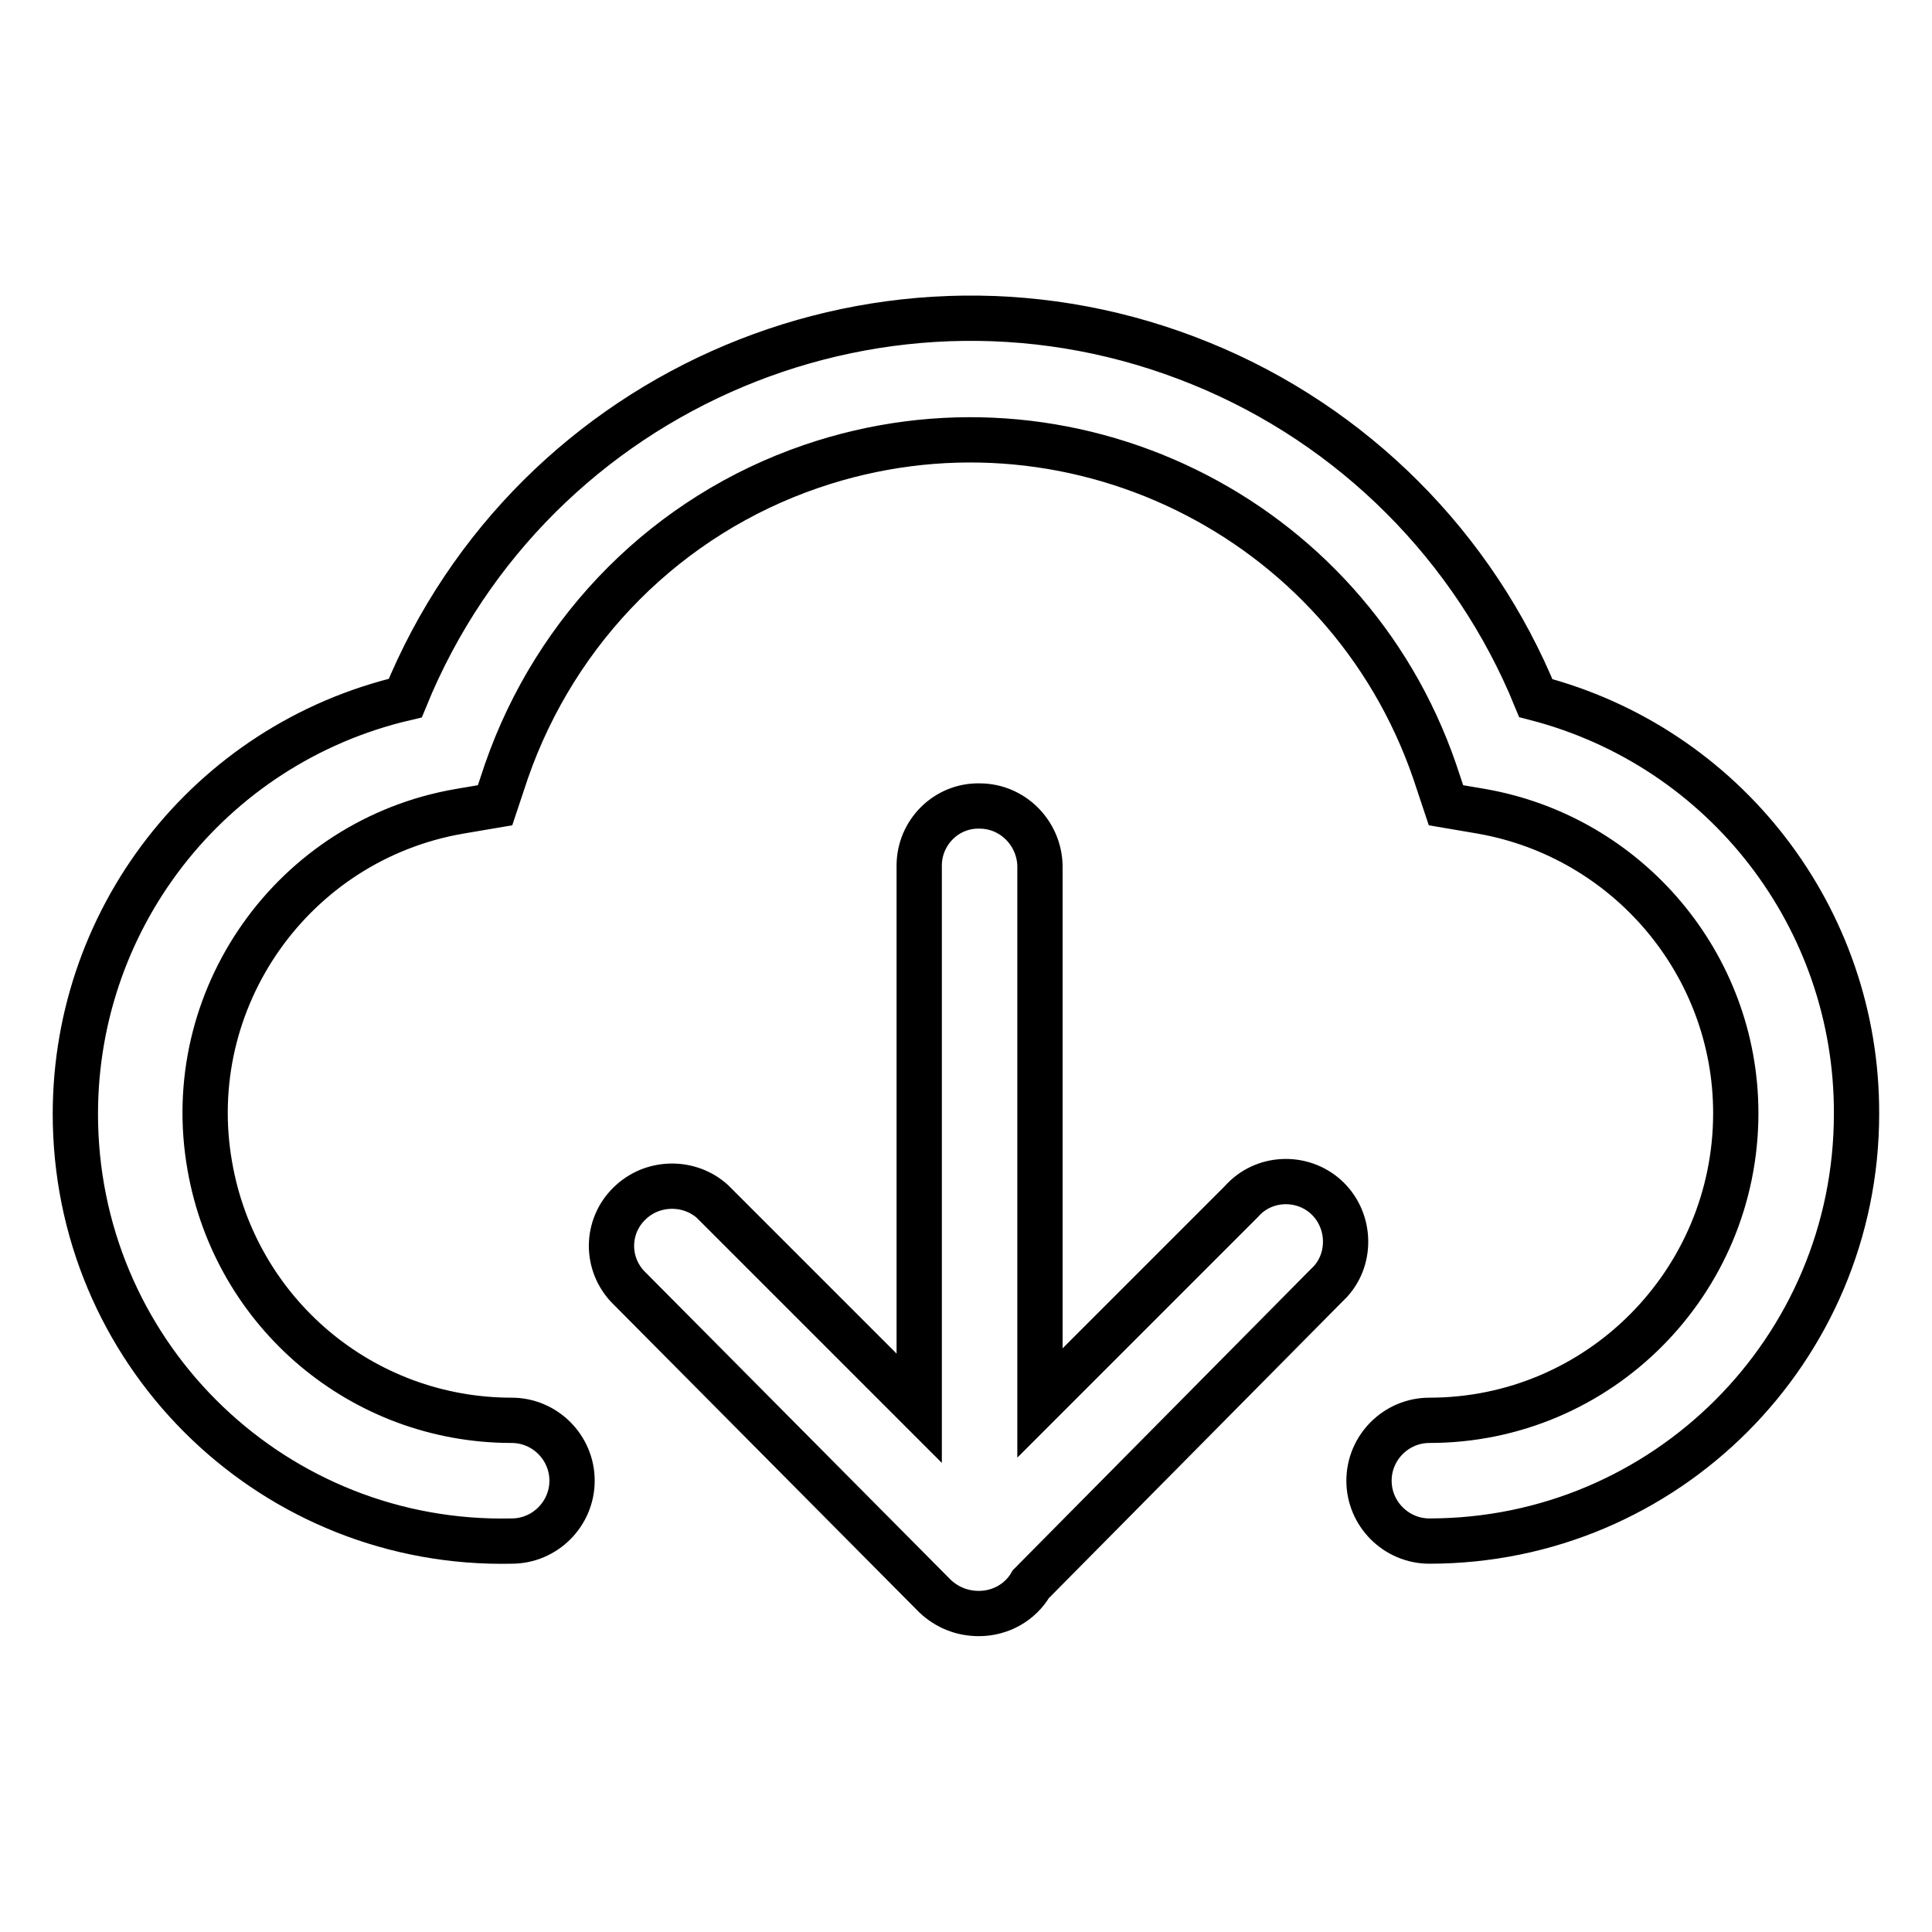
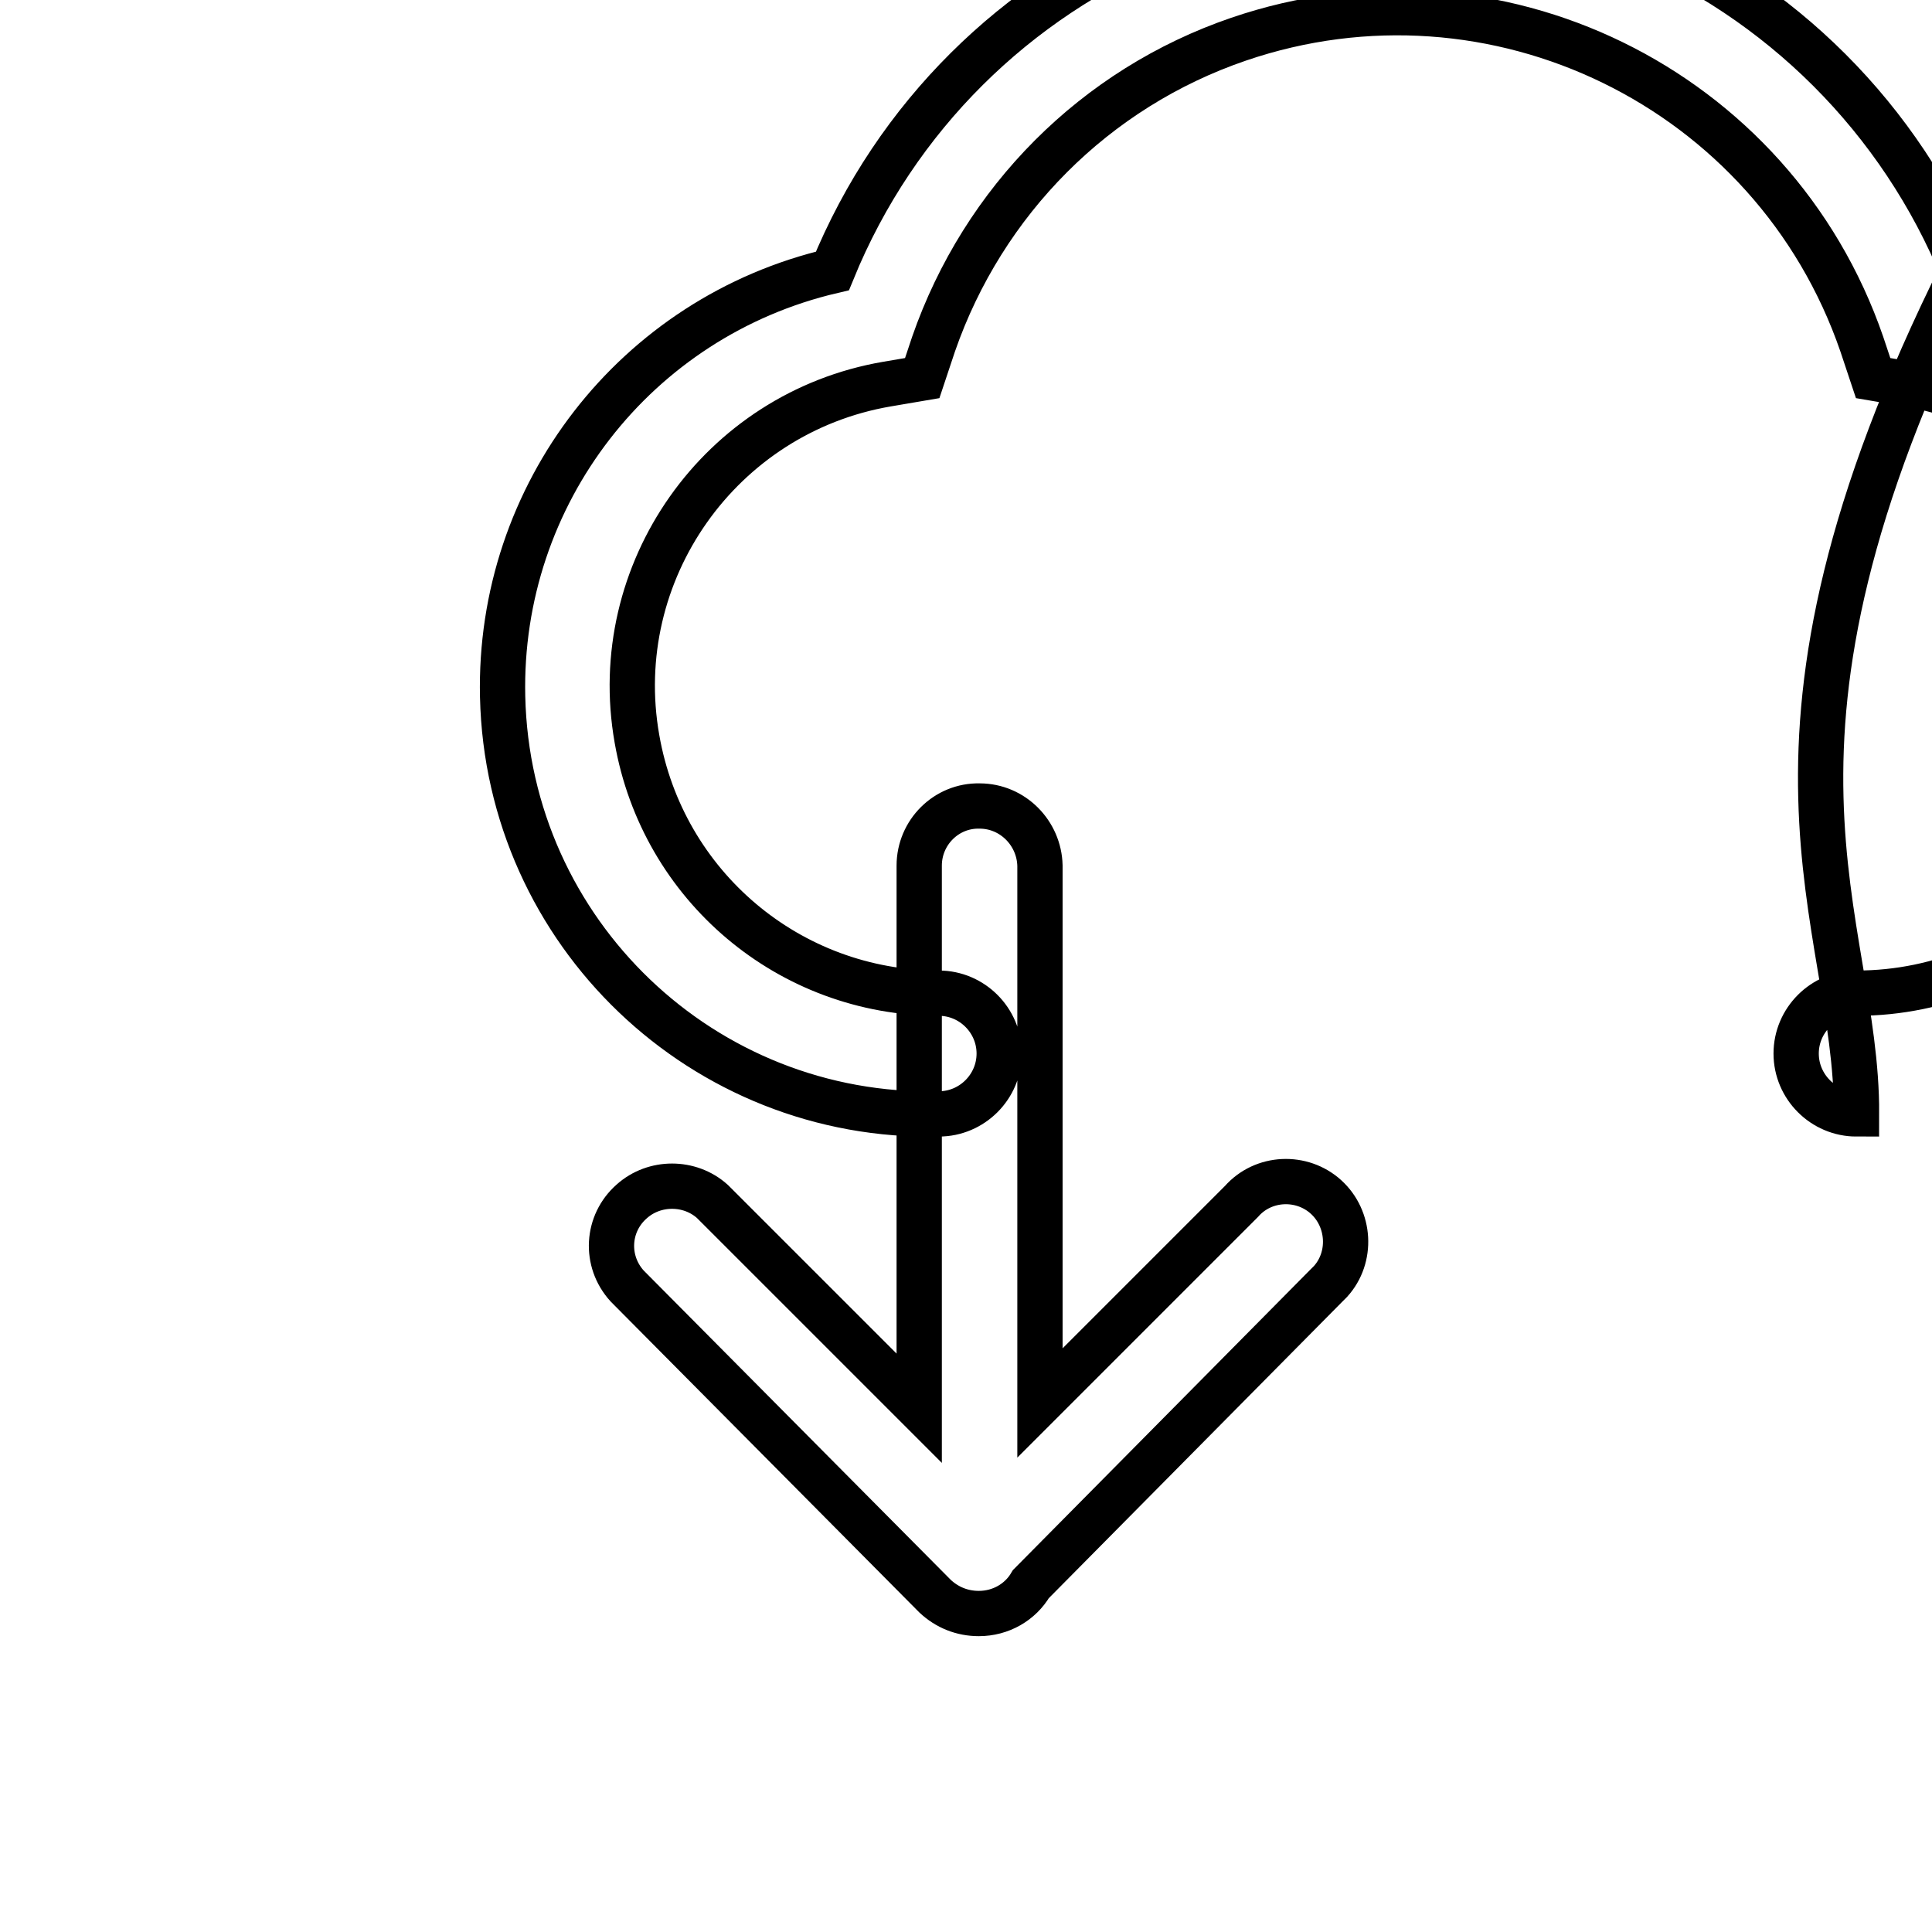
<svg xmlns="http://www.w3.org/2000/svg" version="1.1" x="0px" y="0px" viewBox="0 0 256 256" enable-background="new 0 0 256 256" xml:space="preserve">
  <g>
-     <path stroke-width="6" fill-opacity="0" stroke="#000000" d="M246,147.6c0,31.2-25.3,56.6-56.6,56.6h0c-4.4,0-8-3.6-8-8s3.6-8,8-8c22.5,0,40.6-18.3,40.6-40.7 c0-19.7-14.3-36.6-33.7-40l-4.7-0.8l-1.5-4.5c-11.7-34-48.7-52-82.6-40.4c-19,6.5-33.8,21.4-40.4,40.4l-1.5,4.5l-4.7,0.8 c-22.1,3.8-37,24.9-33.1,47c3.4,19.5,20.2,33.7,40,33.7c4.4,0,8,3.6,8,8s-3.6,8-8,8l0,0c-31.2,0.7-57.1-24-57.8-55.3 c-0.6-26.8,17.6-50.3,43.7-56.4c16.9-41.4,64.2-61.2,105.5-44.3c20.1,8.2,36.1,24.2,44.3,44.3C228.6,99,246.1,121.7,246,147.6 L246,147.6z M136.6,209.9c-1.4,2.4-4,3.9-6.9,3.9c-2.2,0-4.2-0.8-5.8-2.3l-40.8-41.1c-3-3.3-2.7-8.3,0.6-11.2c3-2.7,7.7-2.7,10.7,0 l27.4,27.4v-71.9c0-4.4,3.6-8,8-7.9c4.4,0,7.9,3.6,8,7.9v71.2l26.7-26.7c2.9-3.3,8-3.5,11.2-0.6s3.5,8,0.6,11.2 c-0.2,0.2-0.4,0.4-0.6,0.6L136.6,209.9z" />
+     <path stroke-width="6" fill-opacity="0" stroke="#000000" d="M246,147.6h0c-4.4,0-8-3.6-8-8s3.6-8,8-8c22.5,0,40.6-18.3,40.6-40.7 c0-19.7-14.3-36.6-33.7-40l-4.7-0.8l-1.5-4.5c-11.7-34-48.7-52-82.6-40.4c-19,6.5-33.8,21.4-40.4,40.4l-1.5,4.5l-4.7,0.8 c-22.1,3.8-37,24.9-33.1,47c3.4,19.5,20.2,33.7,40,33.7c4.4,0,8,3.6,8,8s-3.6,8-8,8l0,0c-31.2,0.7-57.1-24-57.8-55.3 c-0.6-26.8,17.6-50.3,43.7-56.4c16.9-41.4,64.2-61.2,105.5-44.3c20.1,8.2,36.1,24.2,44.3,44.3C228.6,99,246.1,121.7,246,147.6 L246,147.6z M136.6,209.9c-1.4,2.4-4,3.9-6.9,3.9c-2.2,0-4.2-0.8-5.8-2.3l-40.8-41.1c-3-3.3-2.7-8.3,0.6-11.2c3-2.7,7.7-2.7,10.7,0 l27.4,27.4v-71.9c0-4.4,3.6-8,8-7.9c4.4,0,7.9,3.6,8,7.9v71.2l26.7-26.7c2.9-3.3,8-3.5,11.2-0.6s3.5,8,0.6,11.2 c-0.2,0.2-0.4,0.4-0.6,0.6L136.6,209.9z" />
  </g>
</svg>